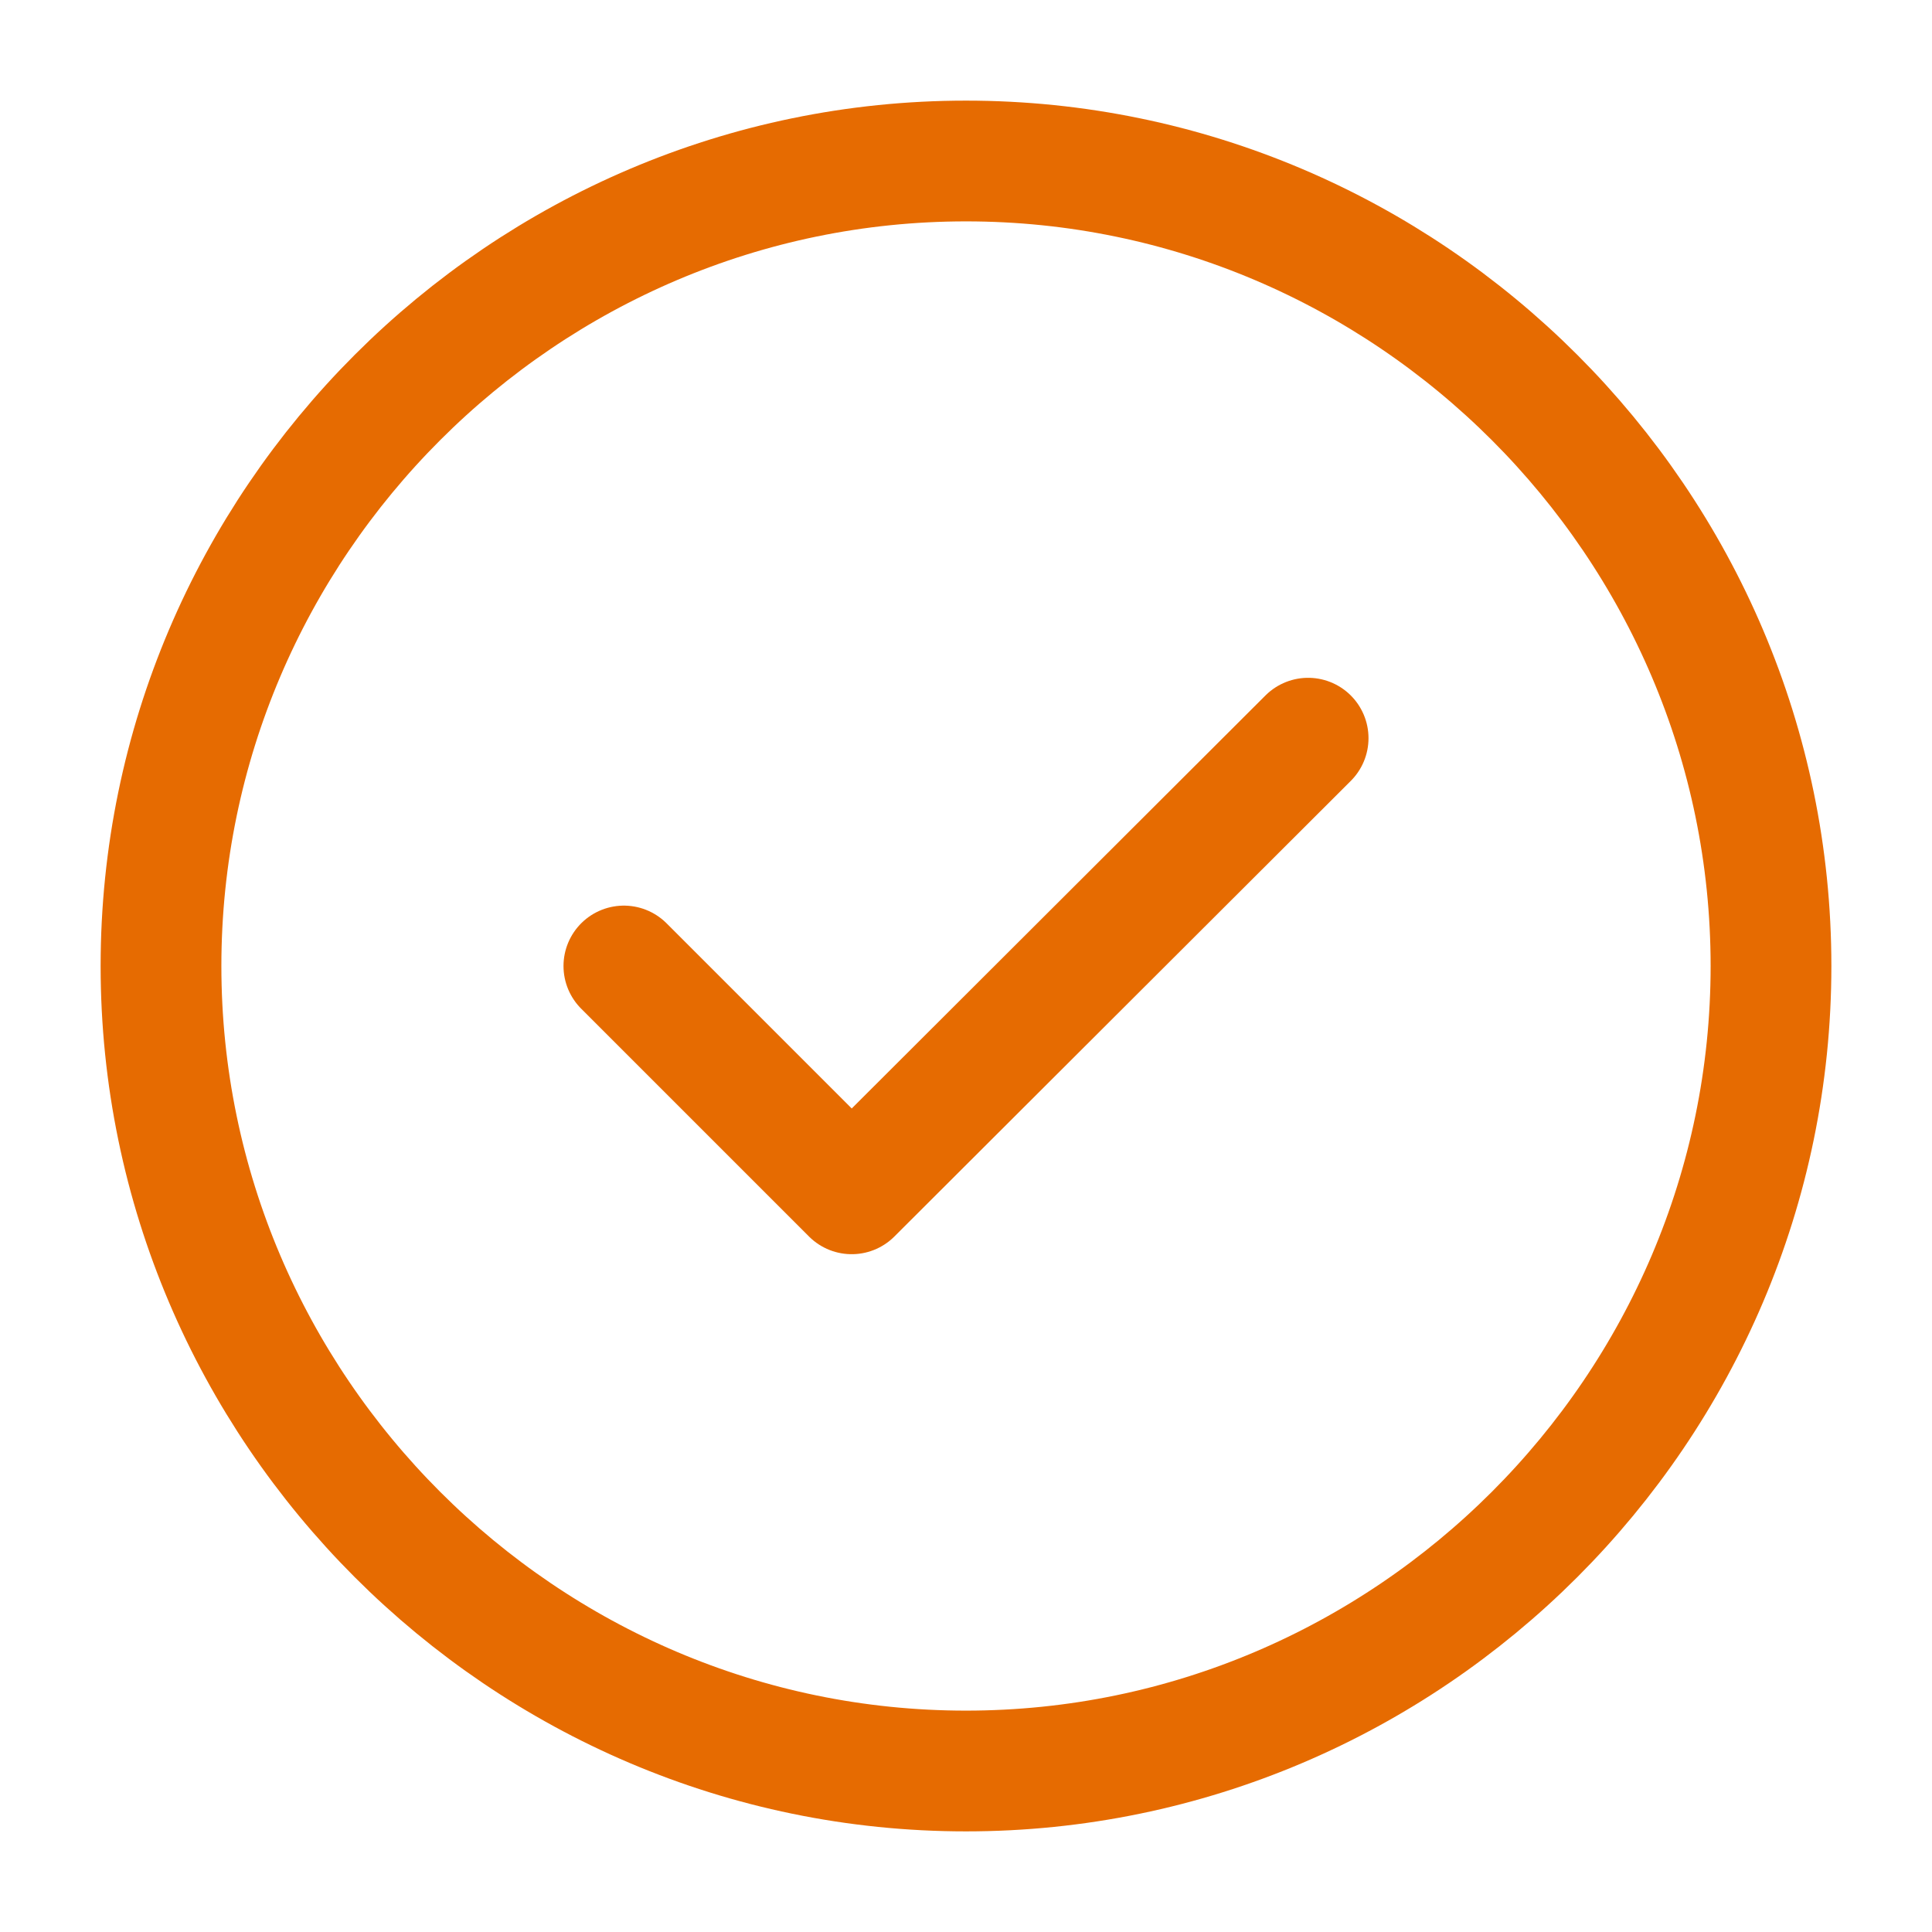
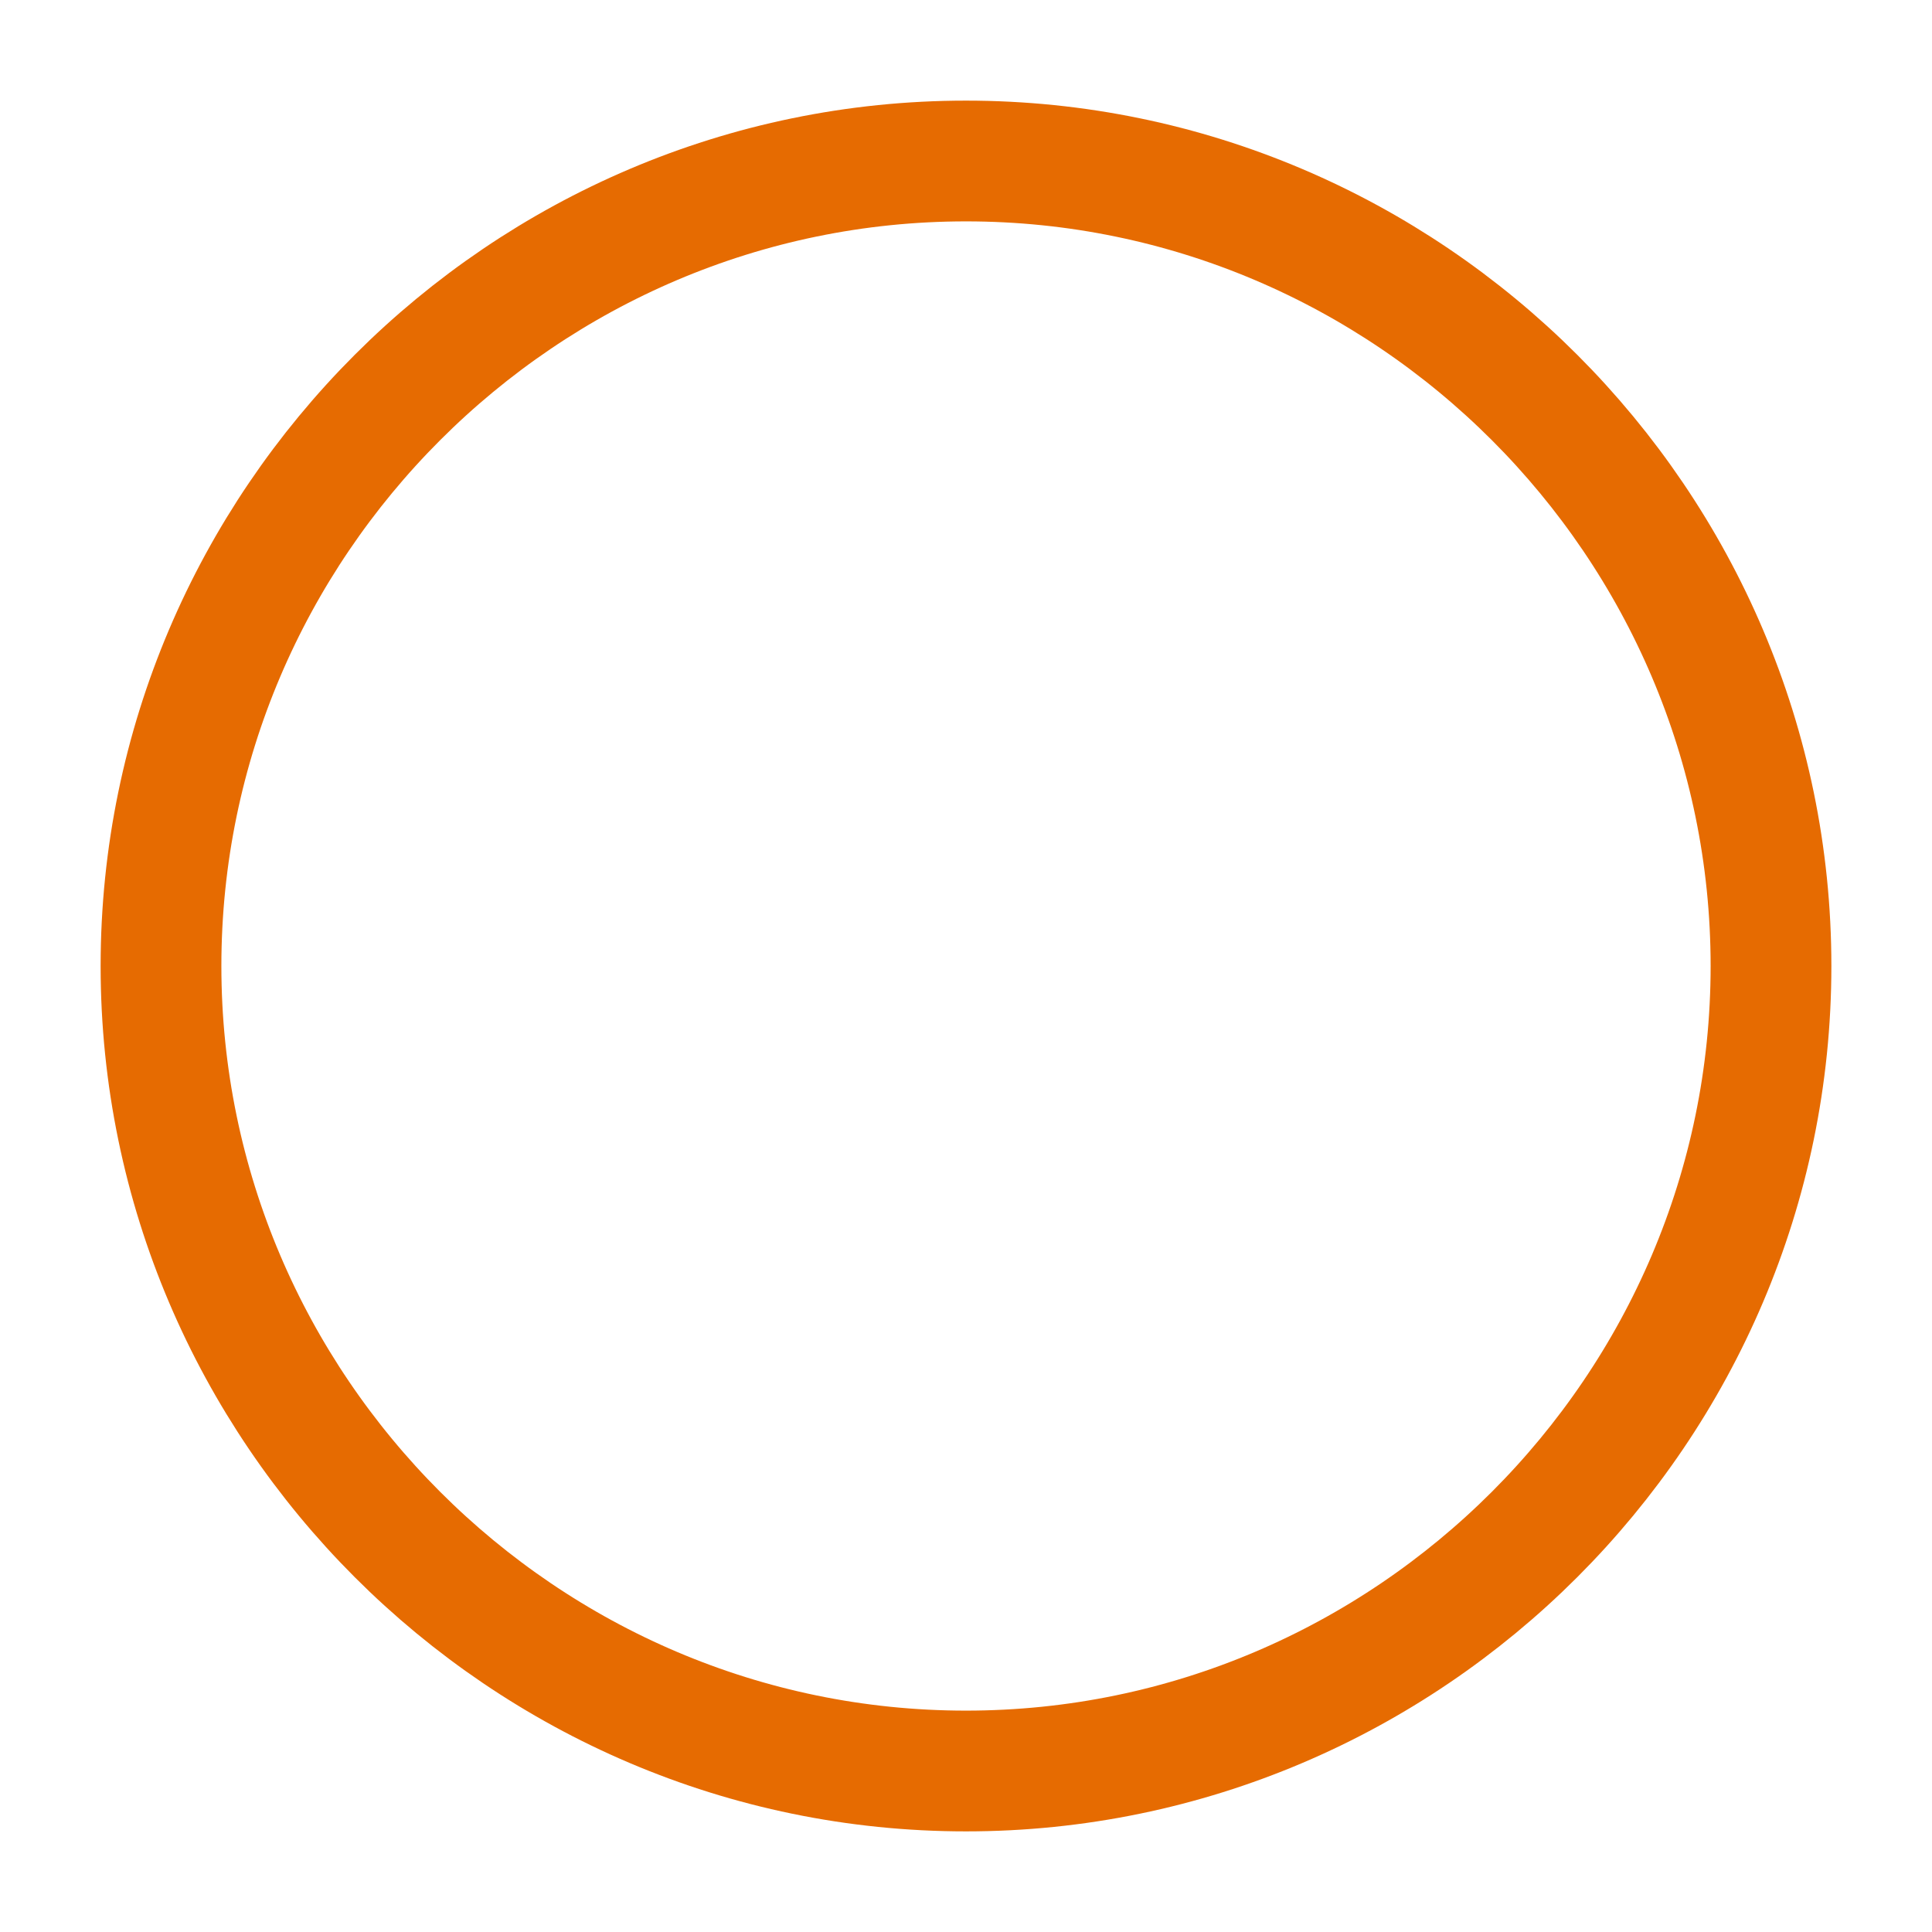
<svg xmlns="http://www.w3.org/2000/svg" width="24" height="24" viewBox="0 0 24 24" fill="none">
  <path d="M12 22C17.5 22 22 17.5 22 12C22 6.5 17.5 2 12 2C6.5 2 2 6.5 2 12C2 17.5 6.5 22 12 22Z" stroke="#E66B01" stroke-width="1.5" stroke-linecap="round" stroke-linejoin="round" />
-   <path d="M7.75 12L10.58 14.83L16.25 9.17" stroke="#E66B01" stroke-width="1.5" stroke-linecap="round" stroke-linejoin="round" />
</svg>